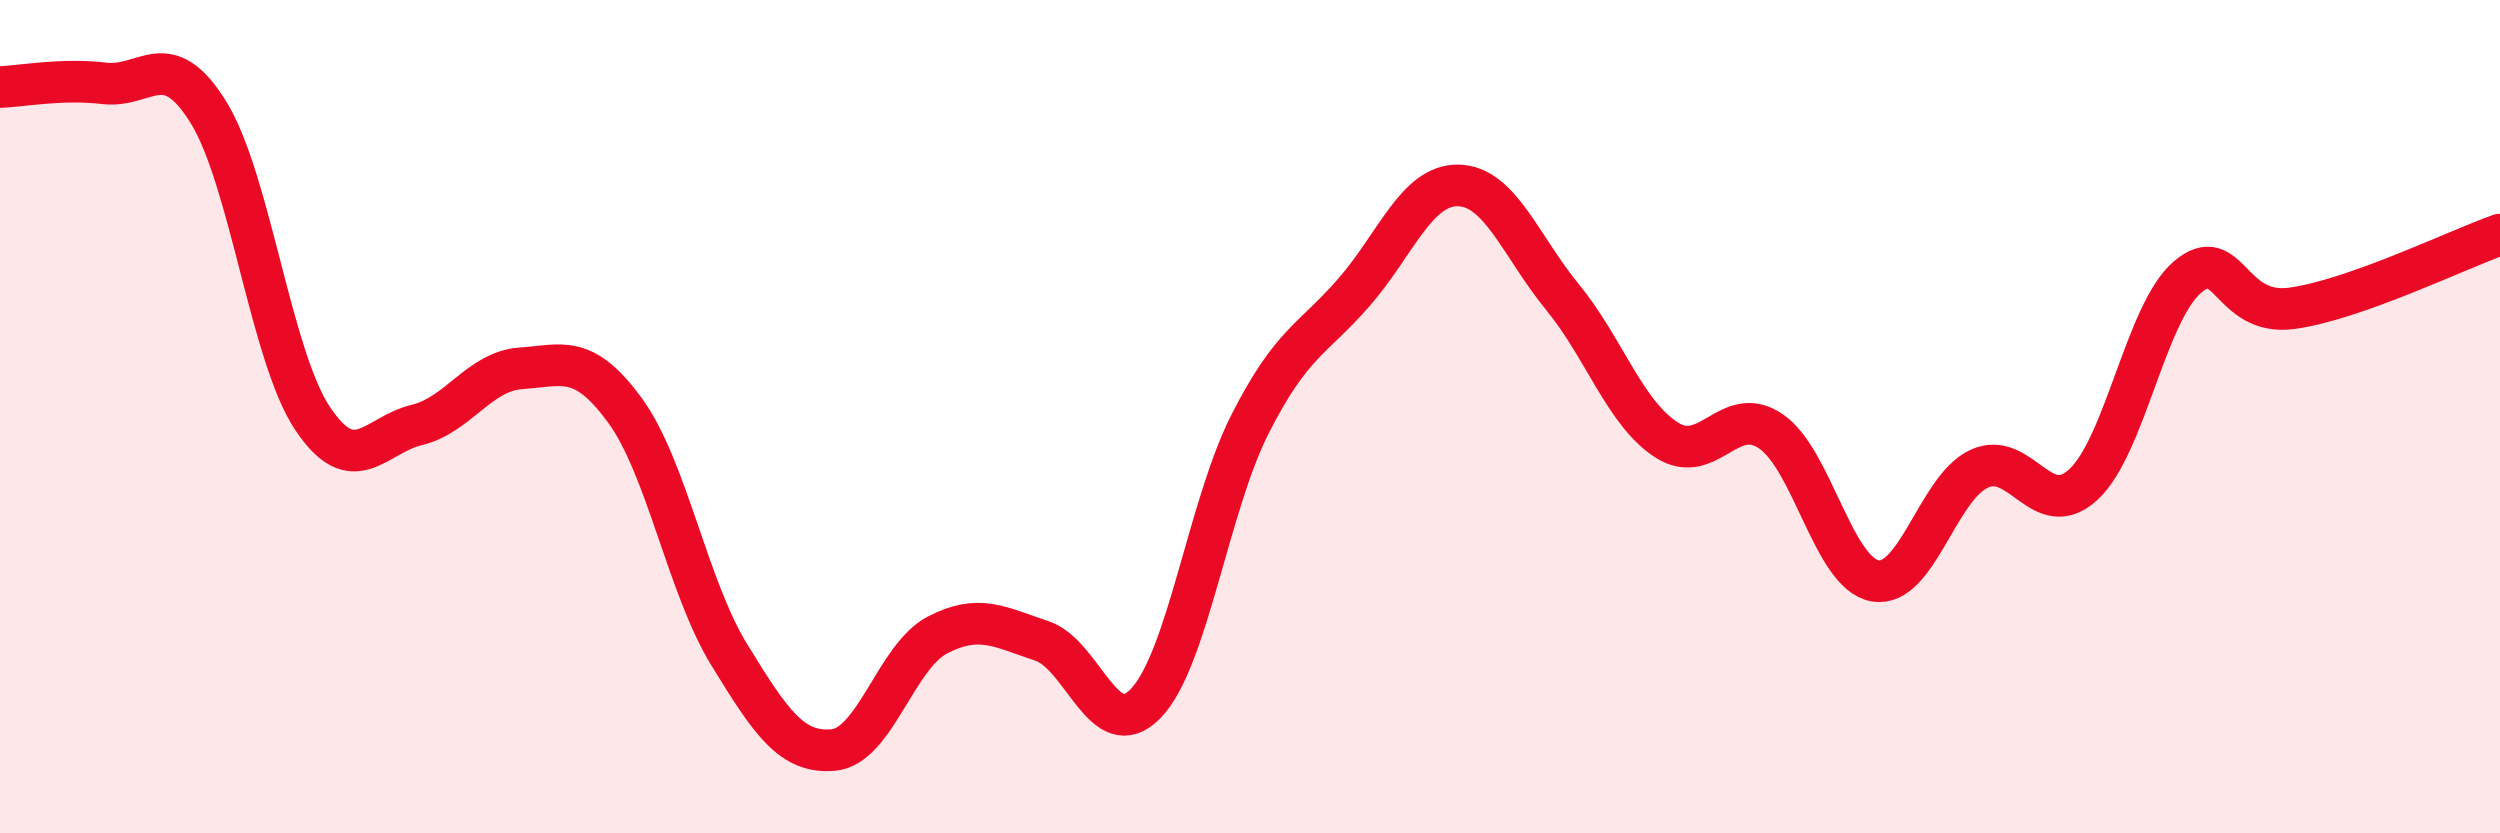
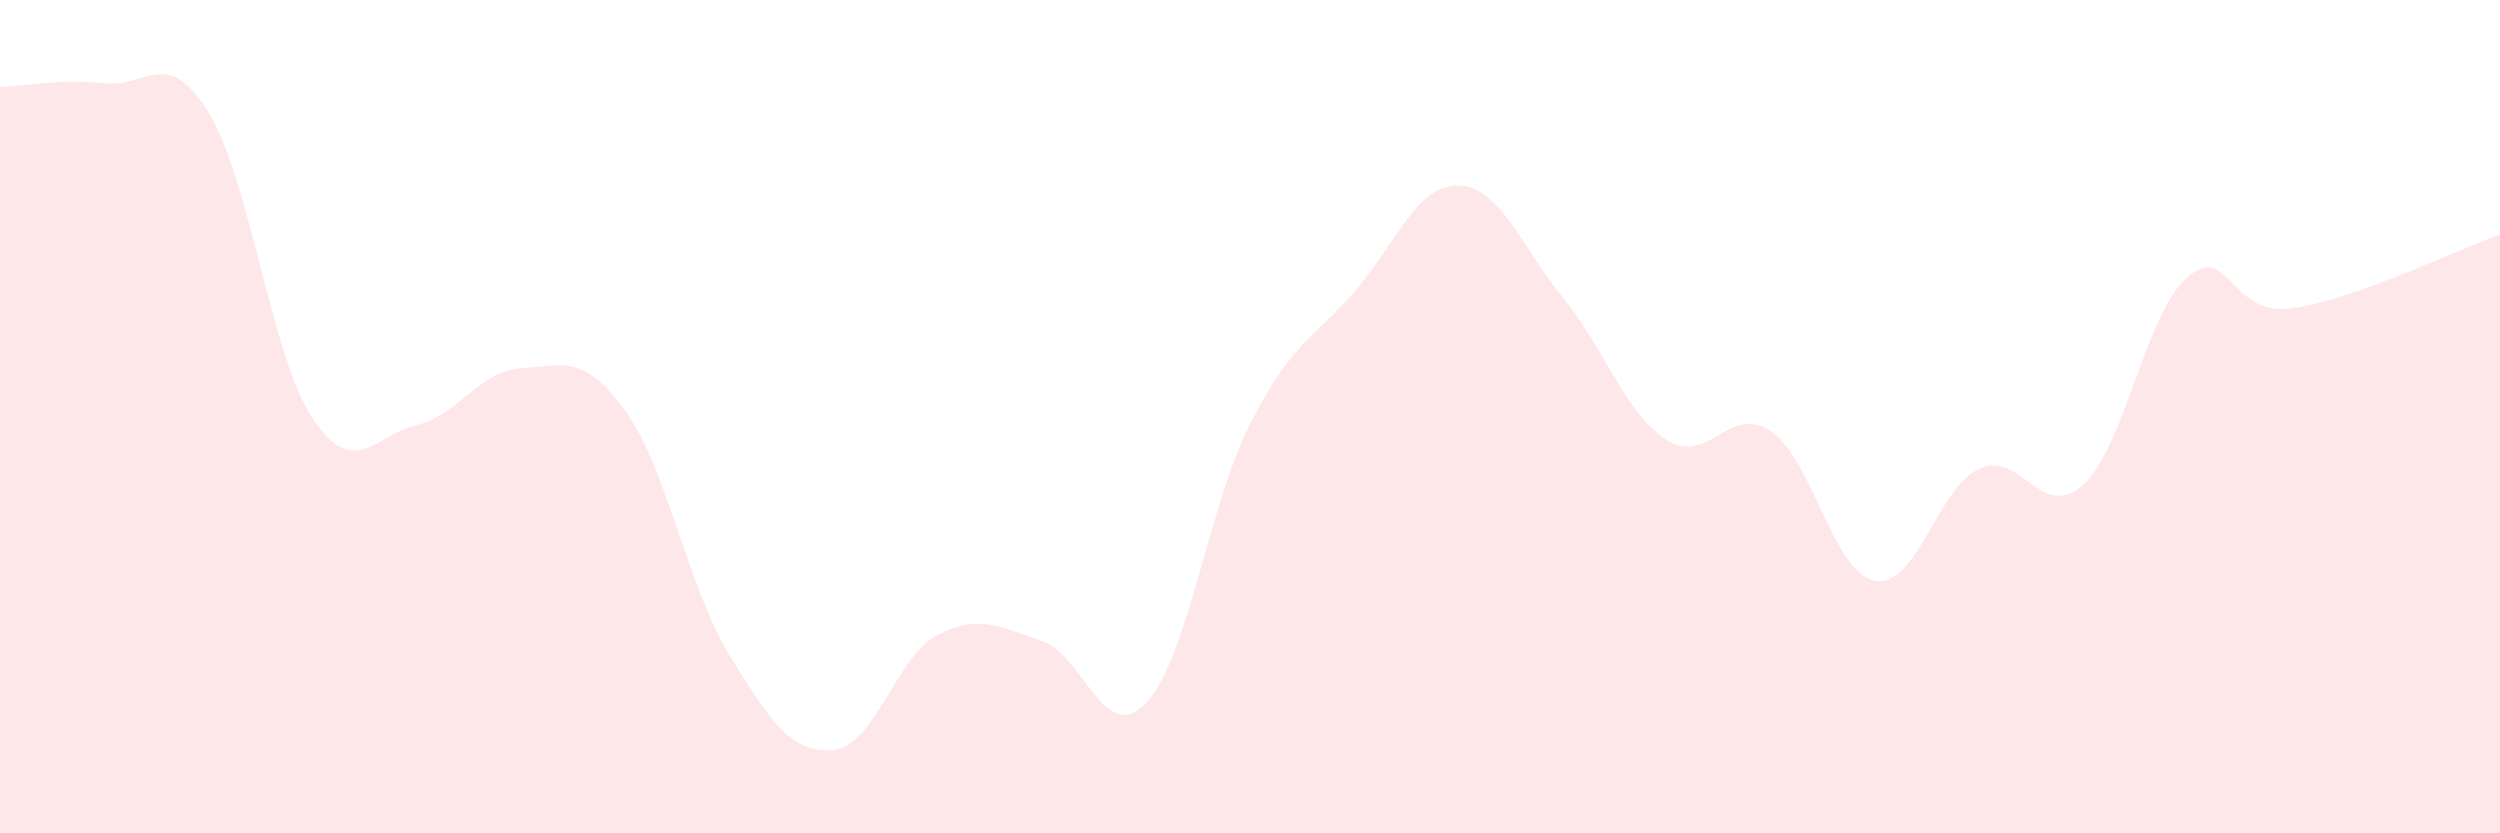
<svg xmlns="http://www.w3.org/2000/svg" width="60" height="20" viewBox="0 0 60 20">
  <path d="M 0,2.09 C 0.5,2.07 1.5,1.88 2.5,2 C 3.5,2.12 4,1.08 5,2.69 C 6,4.3 6.5,8.54 7.5,10.04 C 8.5,11.54 9,10.44 10,10.2 C 11,9.96 11.5,8.91 12.5,8.84 C 13.5,8.77 14,8.48 15,9.85 C 16,11.22 16.5,14.08 17.5,15.71 C 18.5,17.34 19,18.09 20,18 C 21,17.91 21.5,15.76 22.5,15.24 C 23.5,14.72 24,15.05 25,15.38 C 26,15.71 26.5,17.92 27.5,16.88 C 28.5,15.84 29,12.15 30,10.18 C 31,8.21 31.5,8.16 32.5,7.01 C 33.5,5.86 34,4.43 35,4.45 C 36,4.47 36.5,5.91 37.5,7.13 C 38.5,8.35 39,9.92 40,10.56 C 41,11.2 41.5,9.67 42.5,10.35 C 43.5,11.03 44,13.76 45,13.94 C 46,14.12 46.5,11.71 47.5,11.25 C 48.5,10.79 49,12.55 50,11.63 C 51,10.71 51.5,7.5 52.5,6.65 C 53.5,5.8 53.5,7.6 55,7.4 C 56.5,7.2 59,5.98 60,5.63L60 20L0 20Z" fill="#EB0A25" opacity="0.1" stroke-linecap="round" stroke-linejoin="round" />
-   <path d="M 0,2.09 C 0.5,2.07 1.5,1.88 2.5,2 C 3.5,2.12 4,1.08 5,2.69 C 6,4.3 6.5,8.54 7.5,10.04 C 8.5,11.54 9,10.44 10,10.2 C 11,9.96 11.5,8.91 12.5,8.84 C 13.5,8.77 14,8.48 15,9.85 C 16,11.22 16.5,14.08 17.5,15.71 C 18.5,17.34 19,18.09 20,18 C 21,17.91 21.5,15.76 22.5,15.24 C 23.5,14.72 24,15.05 25,15.38 C 26,15.71 26.5,17.92 27.5,16.88 C 28.5,15.84 29,12.15 30,10.18 C 31,8.21 31.5,8.16 32.5,7.01 C 33.5,5.86 34,4.43 35,4.45 C 36,4.47 36.5,5.91 37.5,7.13 C 38.5,8.35 39,9.92 40,10.56 C 41,11.2 41.5,9.67 42.5,10.35 C 43.5,11.03 44,13.76 45,13.94 C 46,14.12 46.5,11.71 47.5,11.25 C 48.5,10.79 49,12.55 50,11.63 C 51,10.71 51.5,7.5 52.5,6.65 C 53.5,5.8 53.5,7.6 55,7.4 C 56.5,7.2 59,5.98 60,5.63" stroke="#EB0A25" stroke-width="1" fill="none" stroke-linecap="round" stroke-linejoin="round" />
</svg>